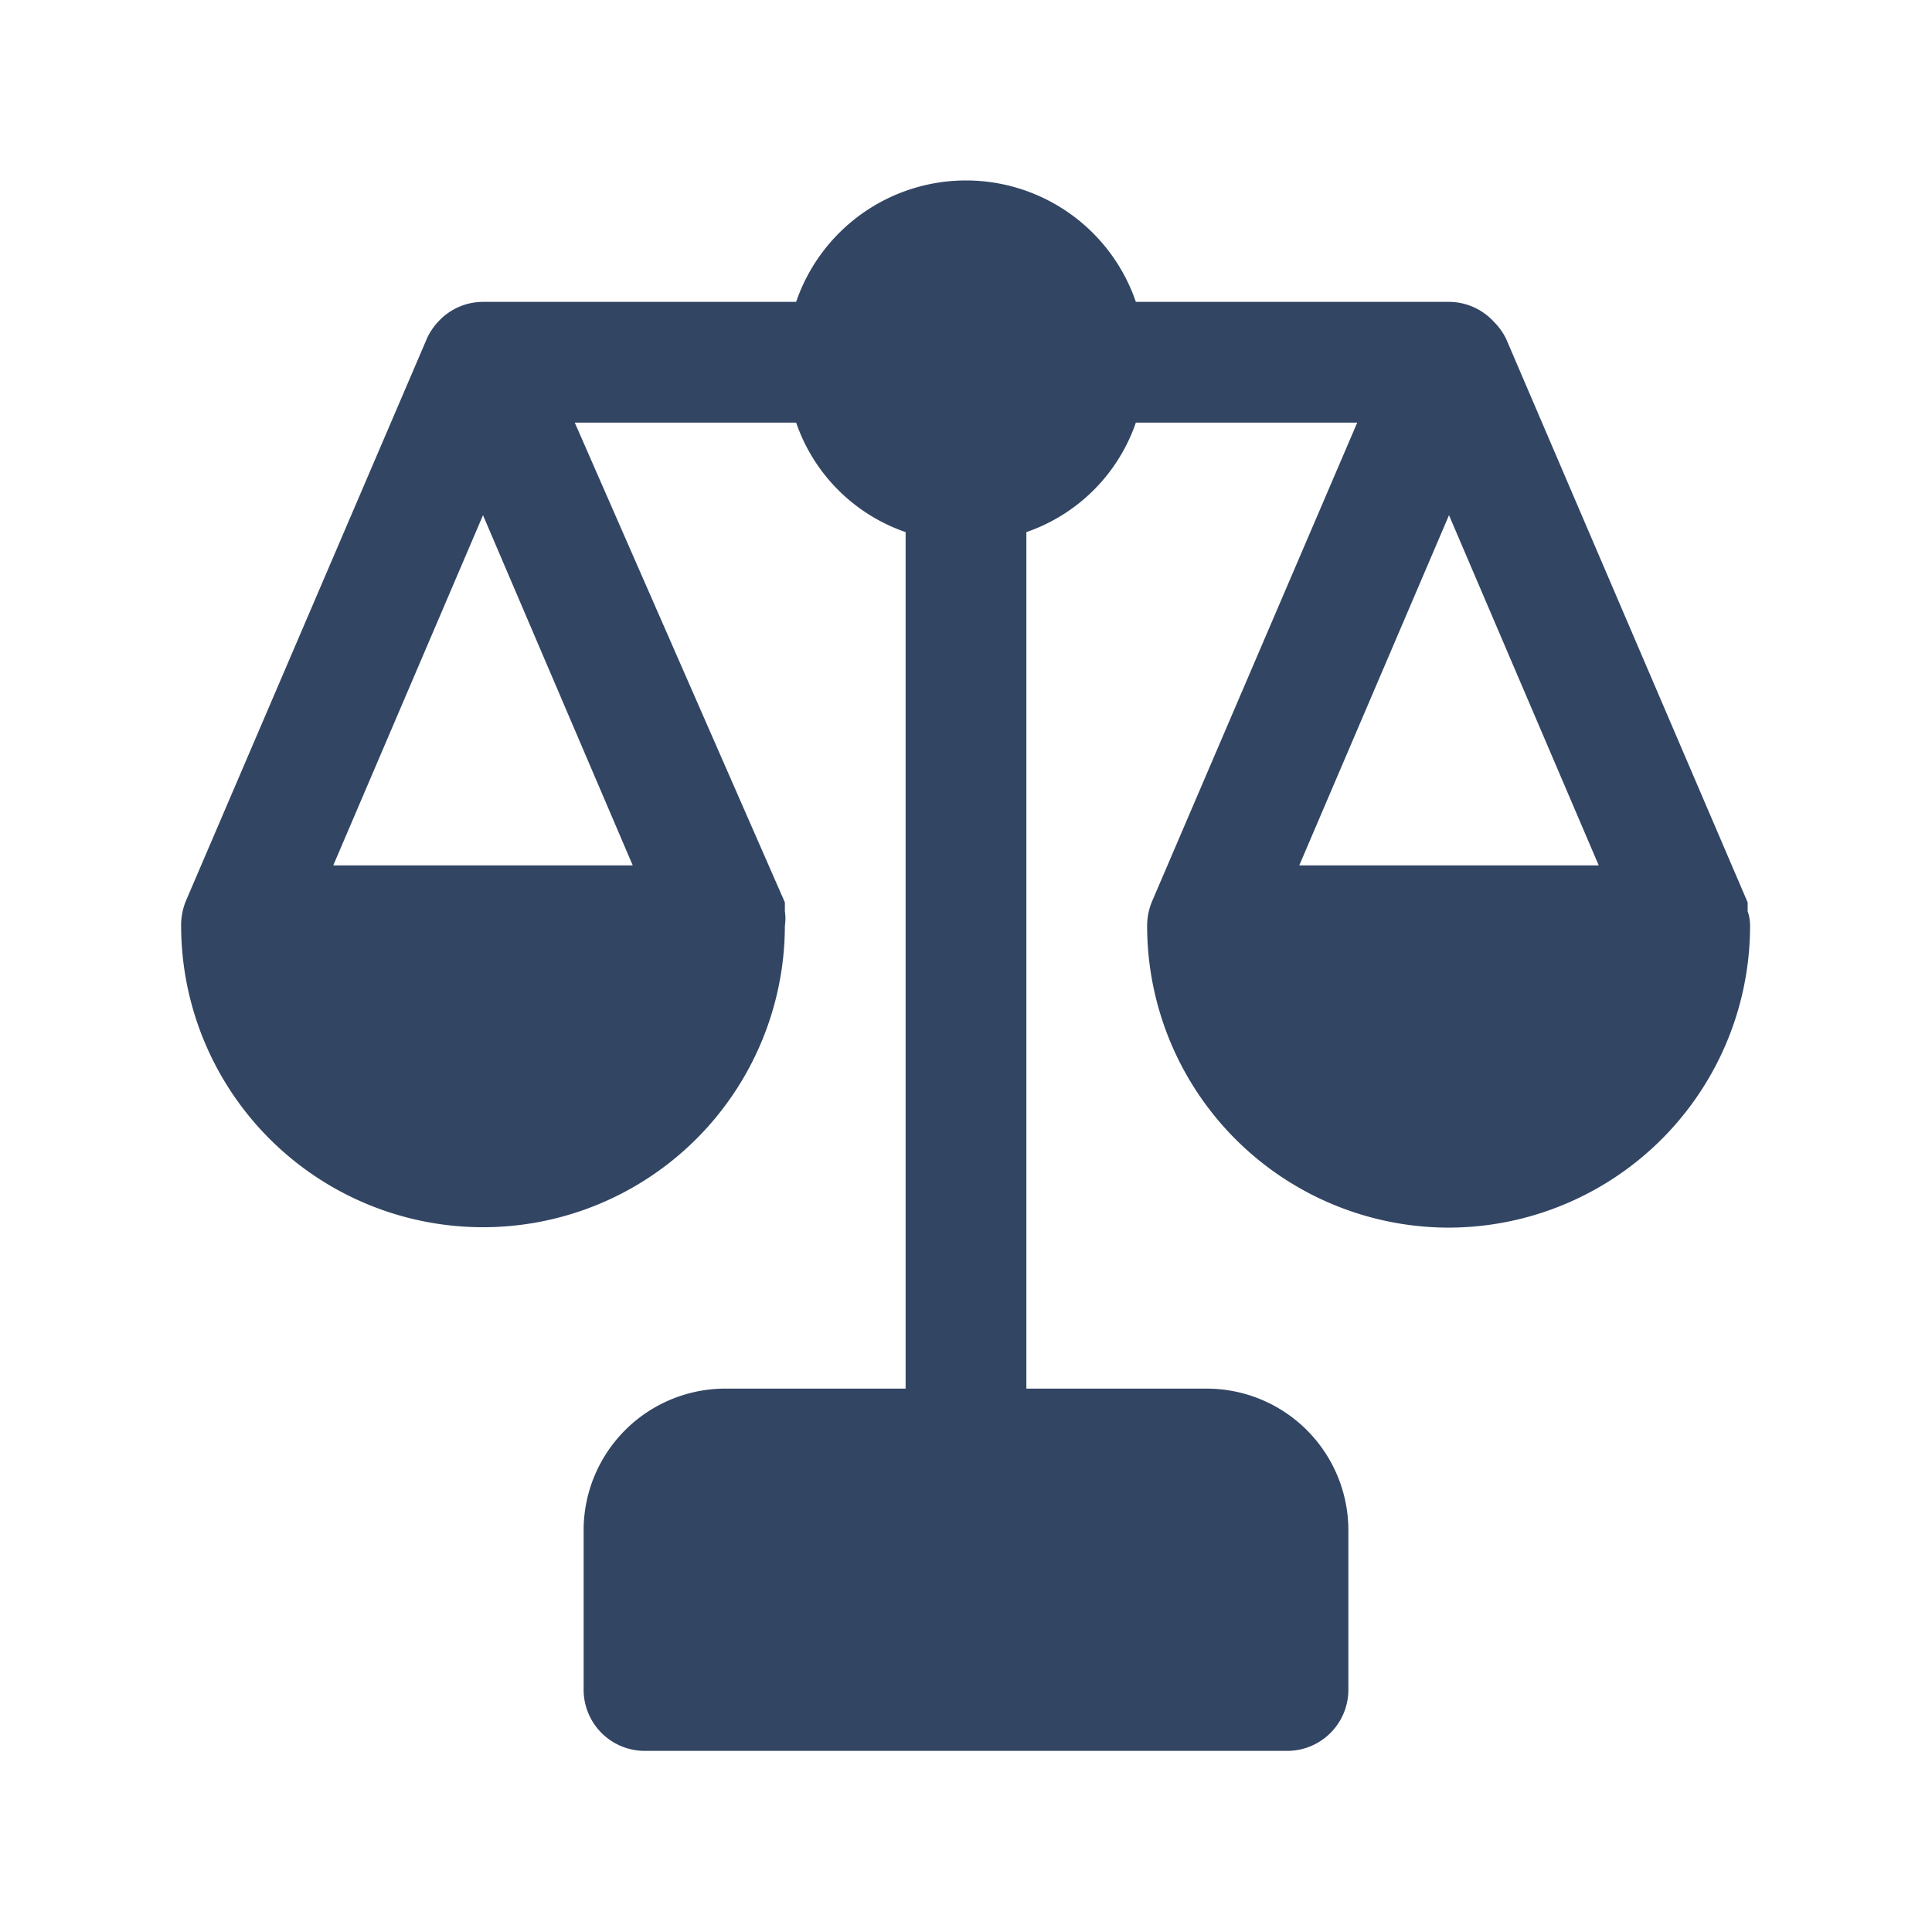
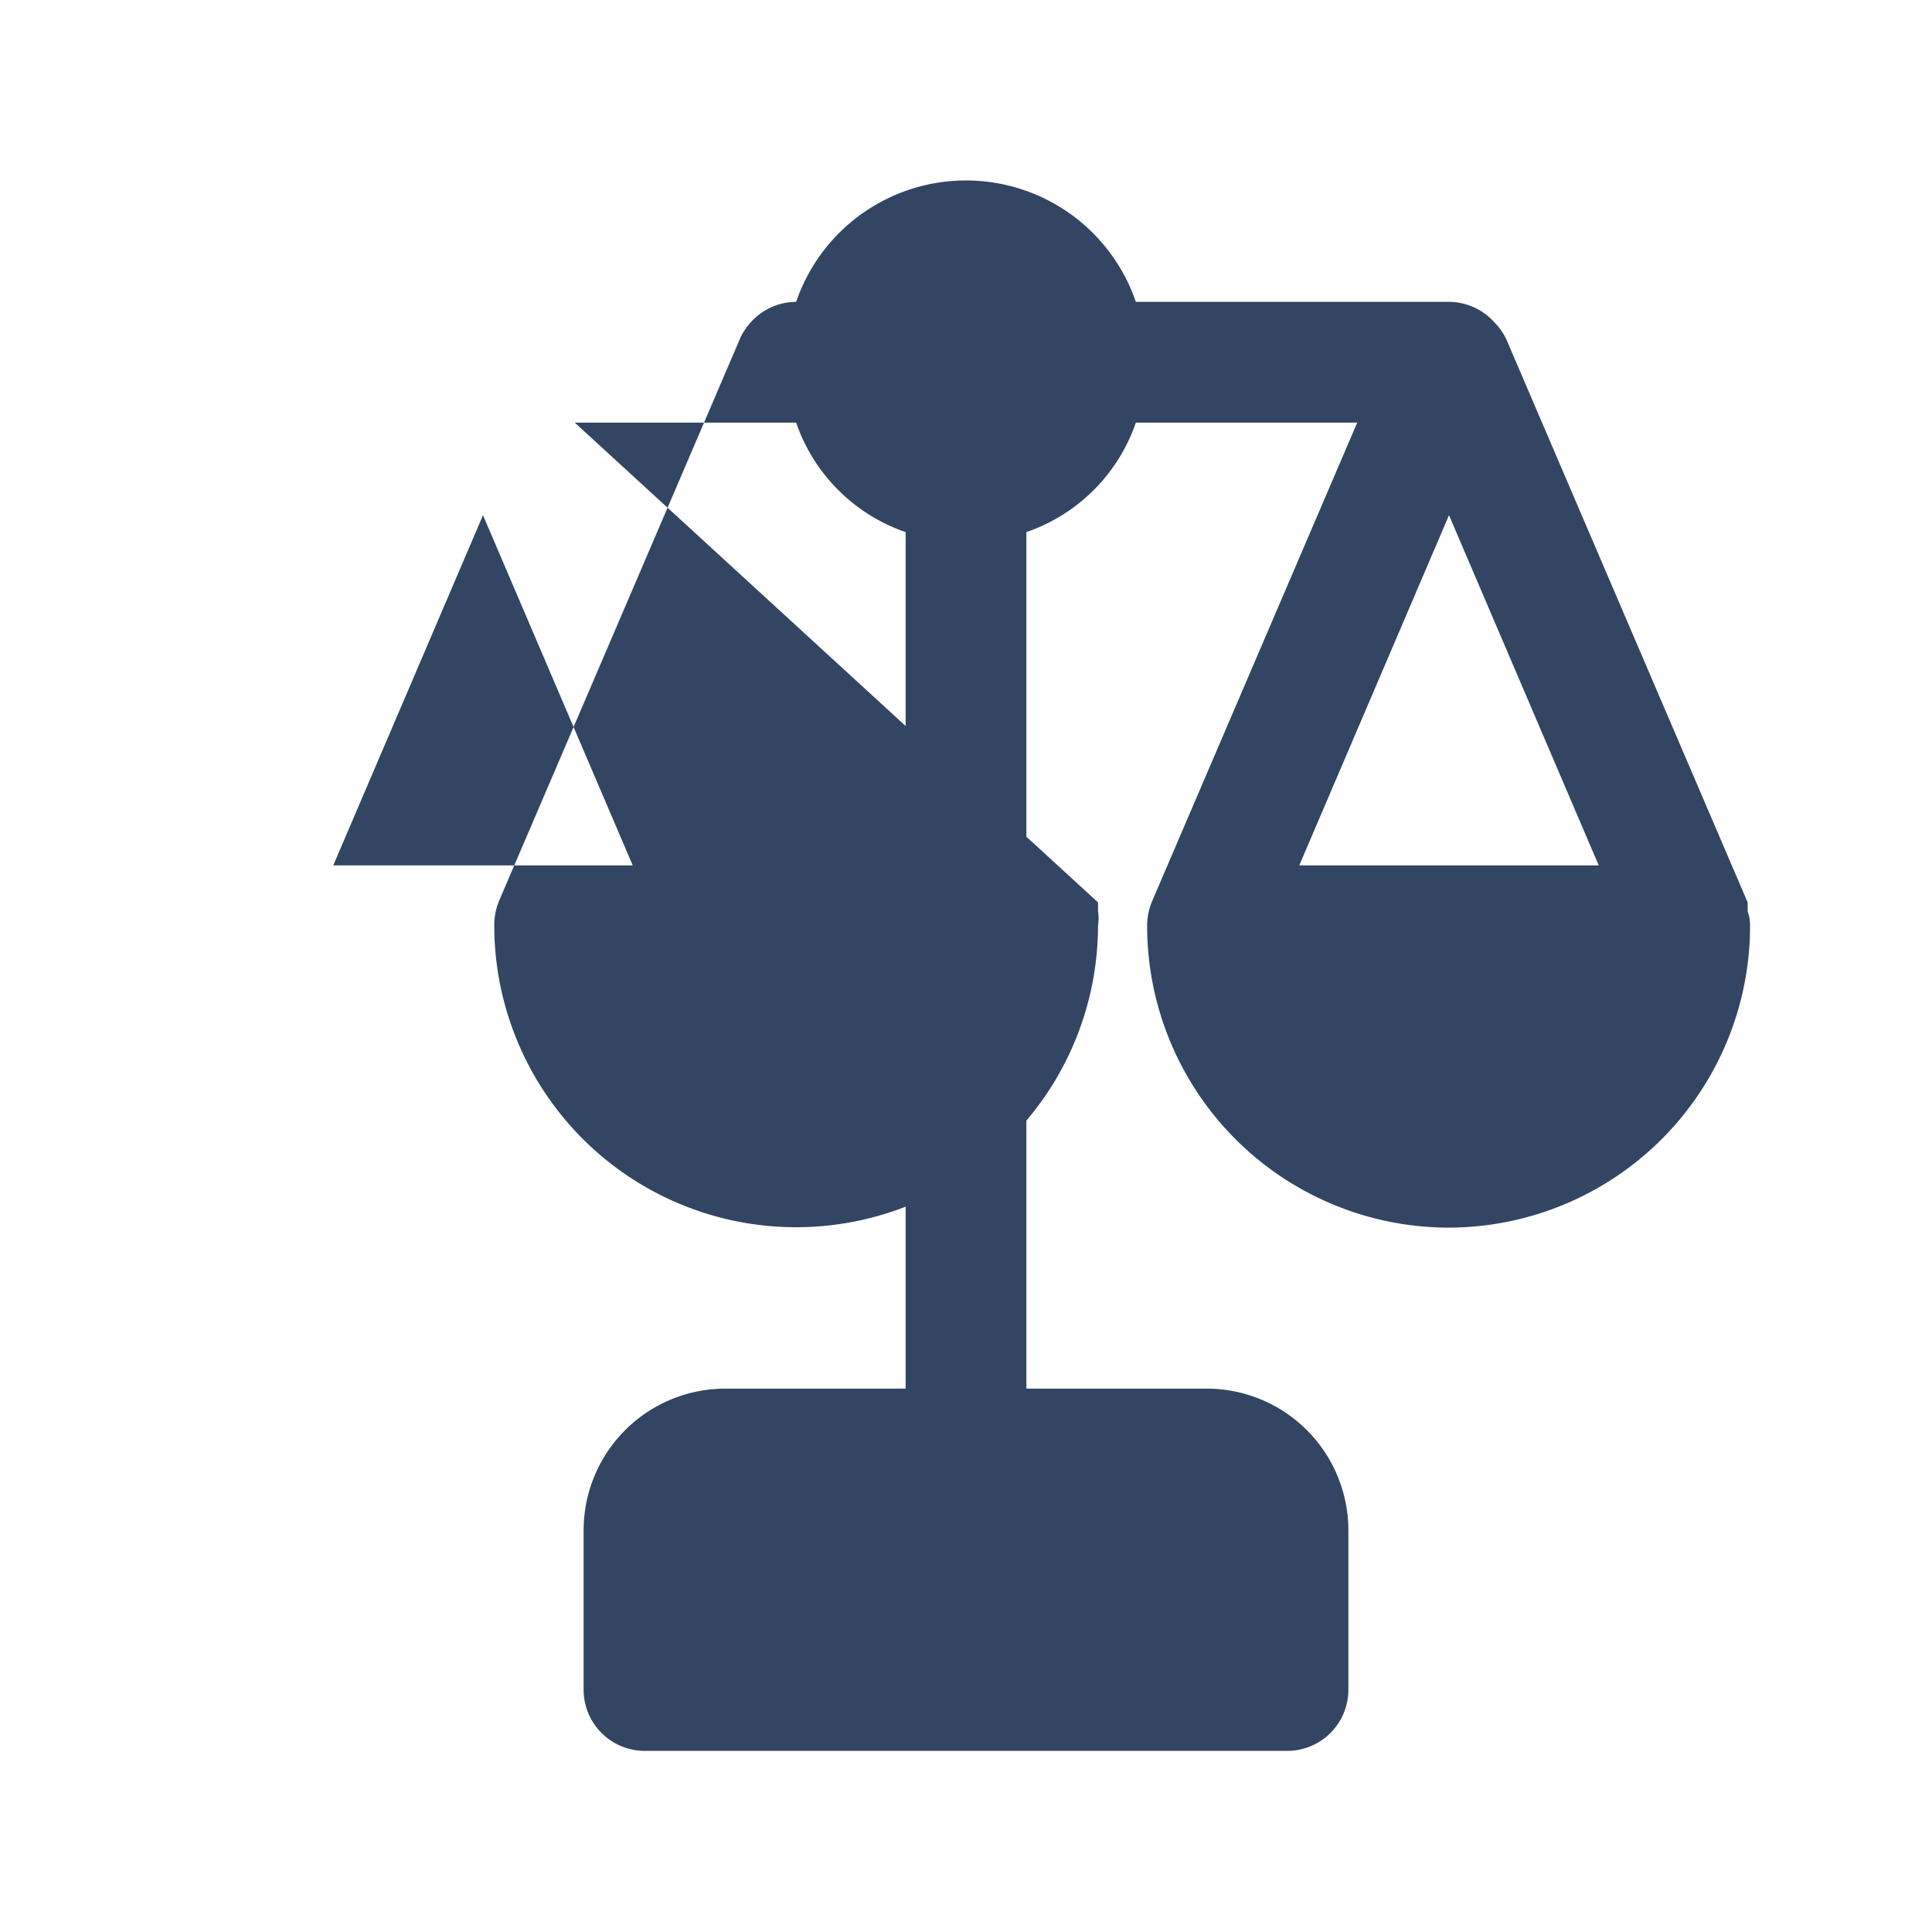
<svg xmlns="http://www.w3.org/2000/svg" width="24" height="24" fill="none">
-   <path fill="#324563" d="M21.71 11.32v-.11l-3-7a.782.782 0 0 0-.15-.21.76.76 0 0 0-.56-.25h-3.89a2.23 2.23 0 0 0-4.22 0H6a.756.756 0 0 0-.56.25.79.79 0 0 0-.13.19l-3 7a.791.791 0 0 0-.06.3 3.75 3.75 0 0 0 7.5.01.603.603 0 0 0 0-.18v-.11L7.14 5.25h2.75c.22.639.721 1.14 1.36 1.36v10.64H9A1.761 1.761 0 0 0 7.25 19v2a.76.76 0 0 0 .75.75h8a.76.76 0 0 0 .75-.75v-2A1.761 1.761 0 0 0 15 17.25h-2.25V6.61a2.192 2.192 0 0 0 1.36-1.36h2.75l-2.55 5.95a.791.791 0 0 0-.06.3A3.75 3.75 0 0 0 18 15.25a3.75 3.75 0 0 0 3.74-3.75.553.553 0 0 0-.03-.18Zm-1.85-.57h-3.72L18 6.4Zm-15.72 0L6 6.4l1.86 4.35Z" />
+   <path fill="#324563" d="M21.71 11.32v-.11l-3-7a.782.782 0 0 0-.15-.21.76.76 0 0 0-.56-.25h-3.89a2.23 2.23 0 0 0-4.22 0a.756.756 0 0 0-.56.25.79.79 0 0 0-.13.19l-3 7a.791.791 0 0 0-.06.3 3.75 3.75 0 0 0 7.5.01.603.603 0 0 0 0-.18v-.11L7.14 5.25h2.75c.22.639.721 1.14 1.36 1.36v10.64H9A1.761 1.761 0 0 0 7.25 19v2a.76.76 0 0 0 .75.75h8a.76.76 0 0 0 .75-.75v-2A1.761 1.761 0 0 0 15 17.25h-2.25V6.61a2.192 2.192 0 0 0 1.36-1.36h2.75l-2.55 5.95a.791.791 0 0 0-.06.3A3.75 3.75 0 0 0 18 15.25a3.75 3.75 0 0 0 3.74-3.75.553.553 0 0 0-.03-.18Zm-1.85-.57h-3.72L18 6.4Zm-15.72 0L6 6.4l1.86 4.35Z" />
</svg>